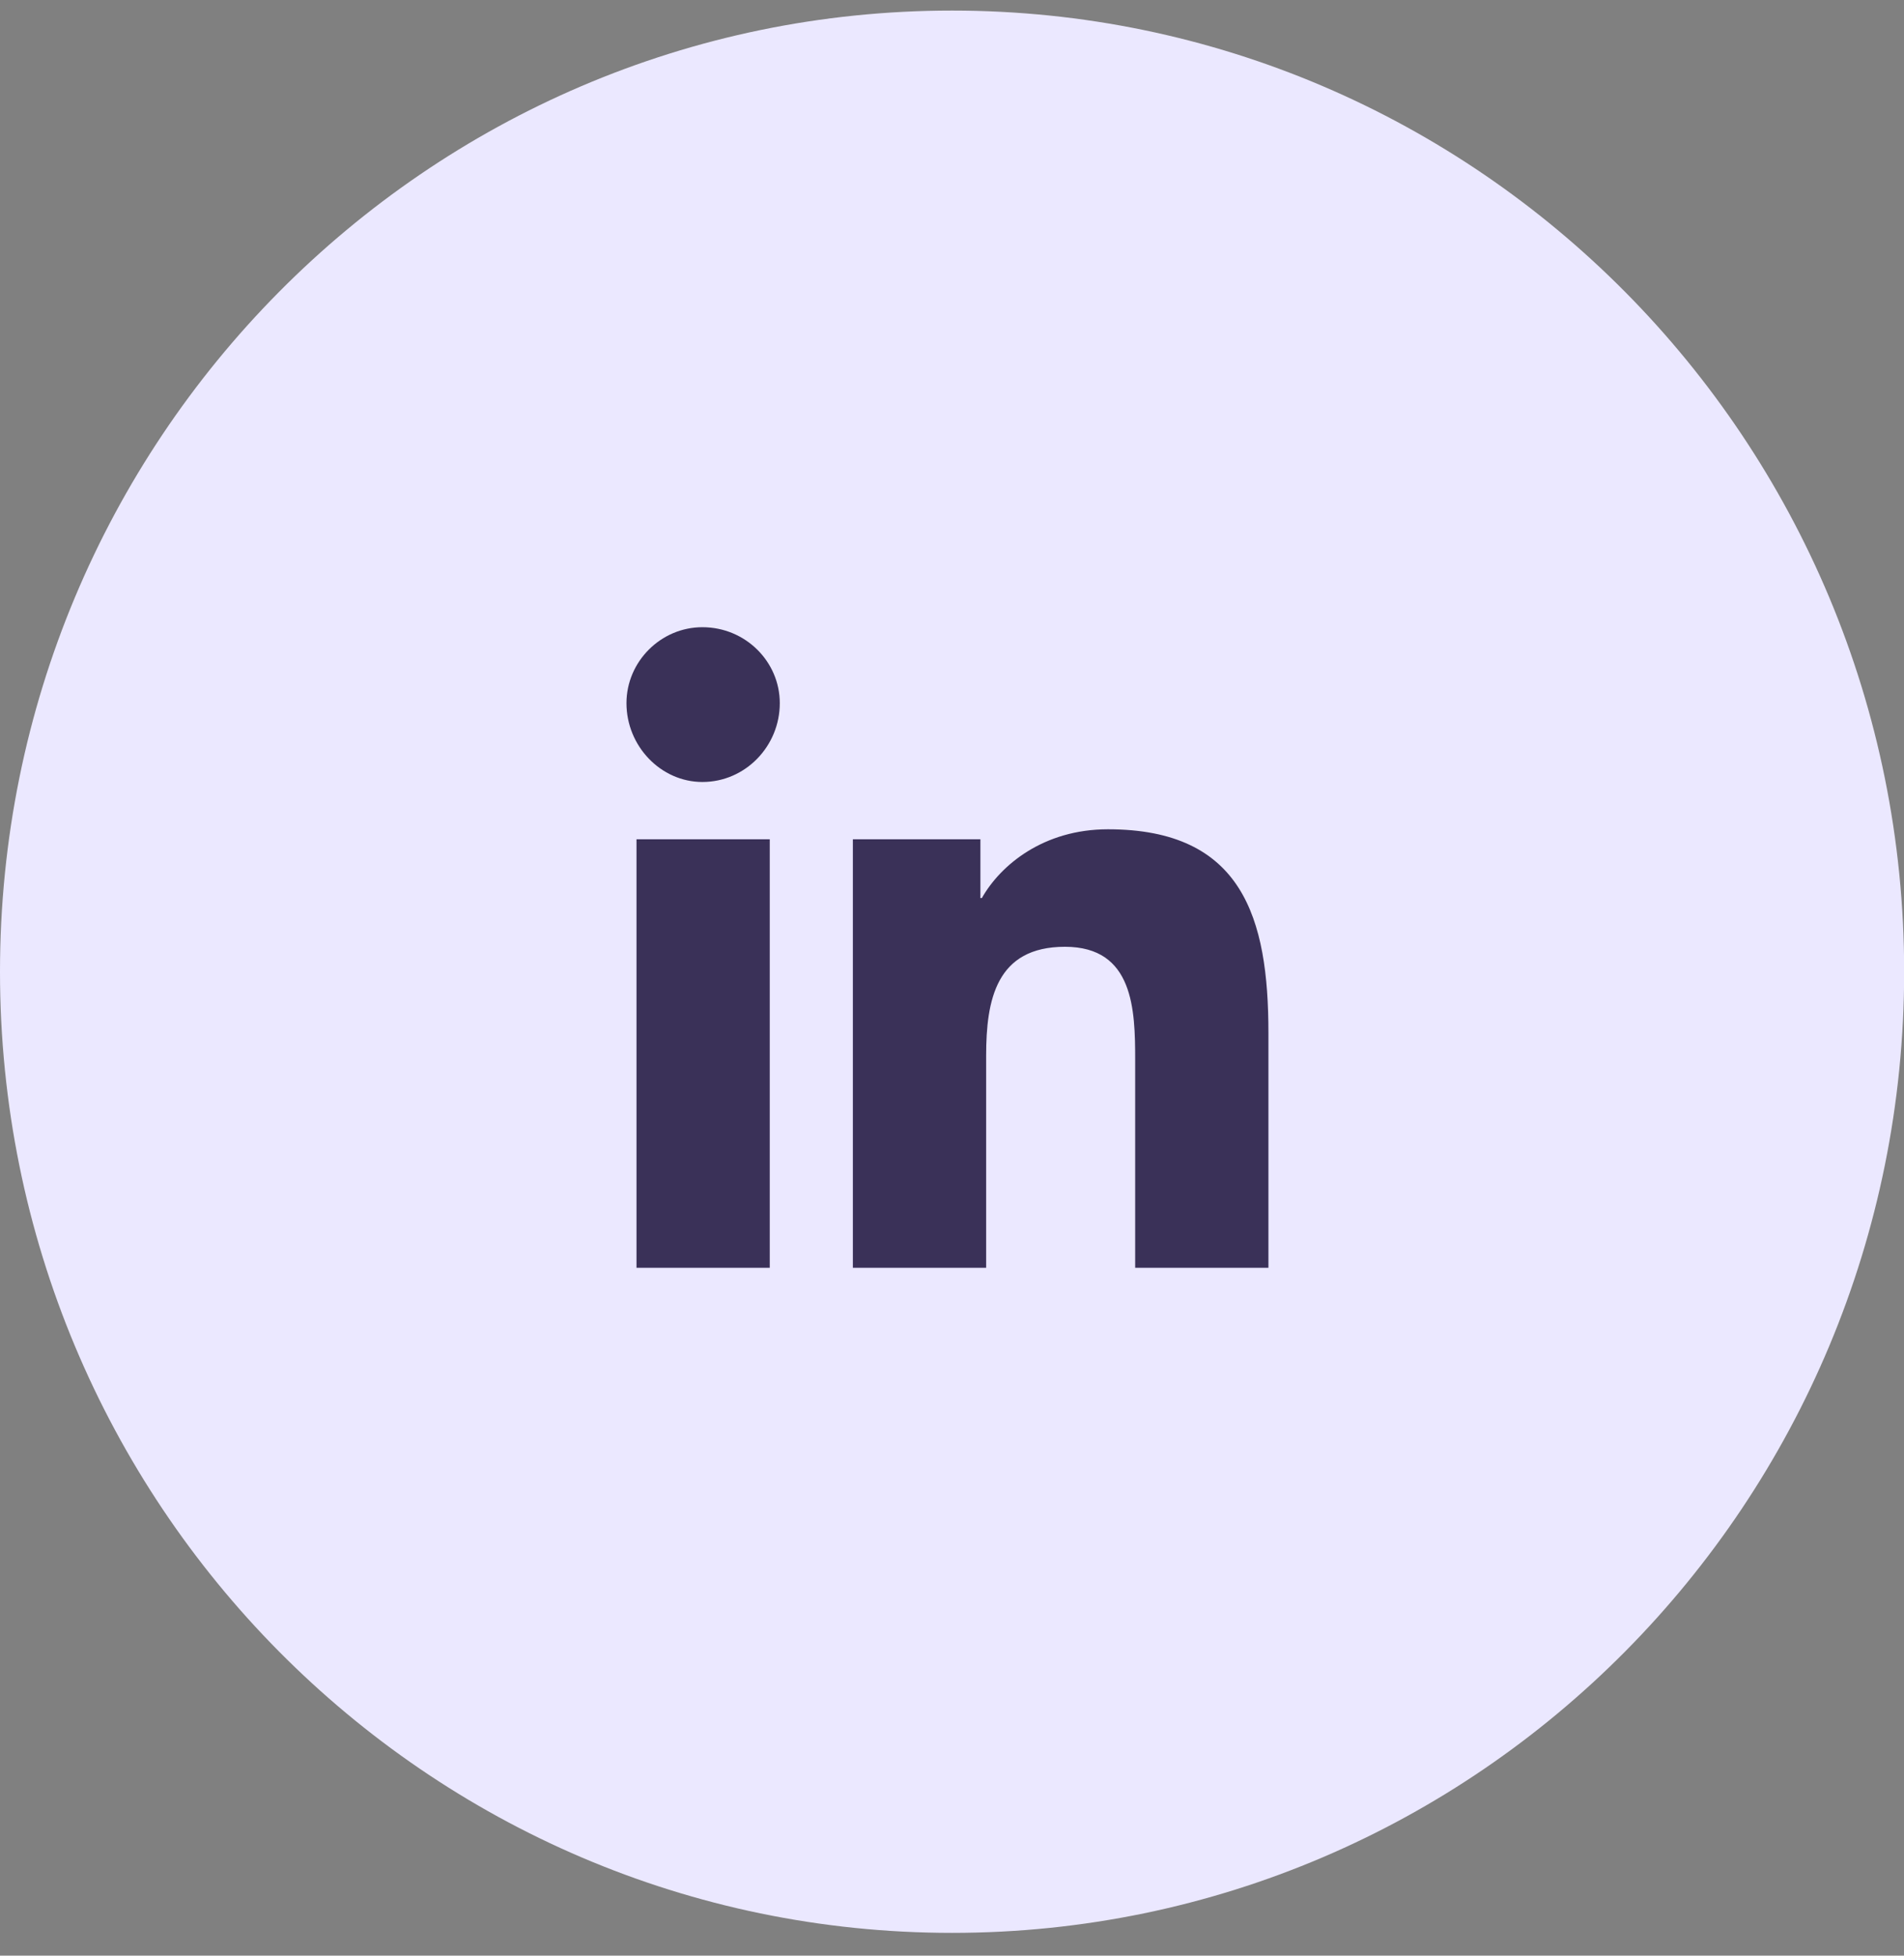
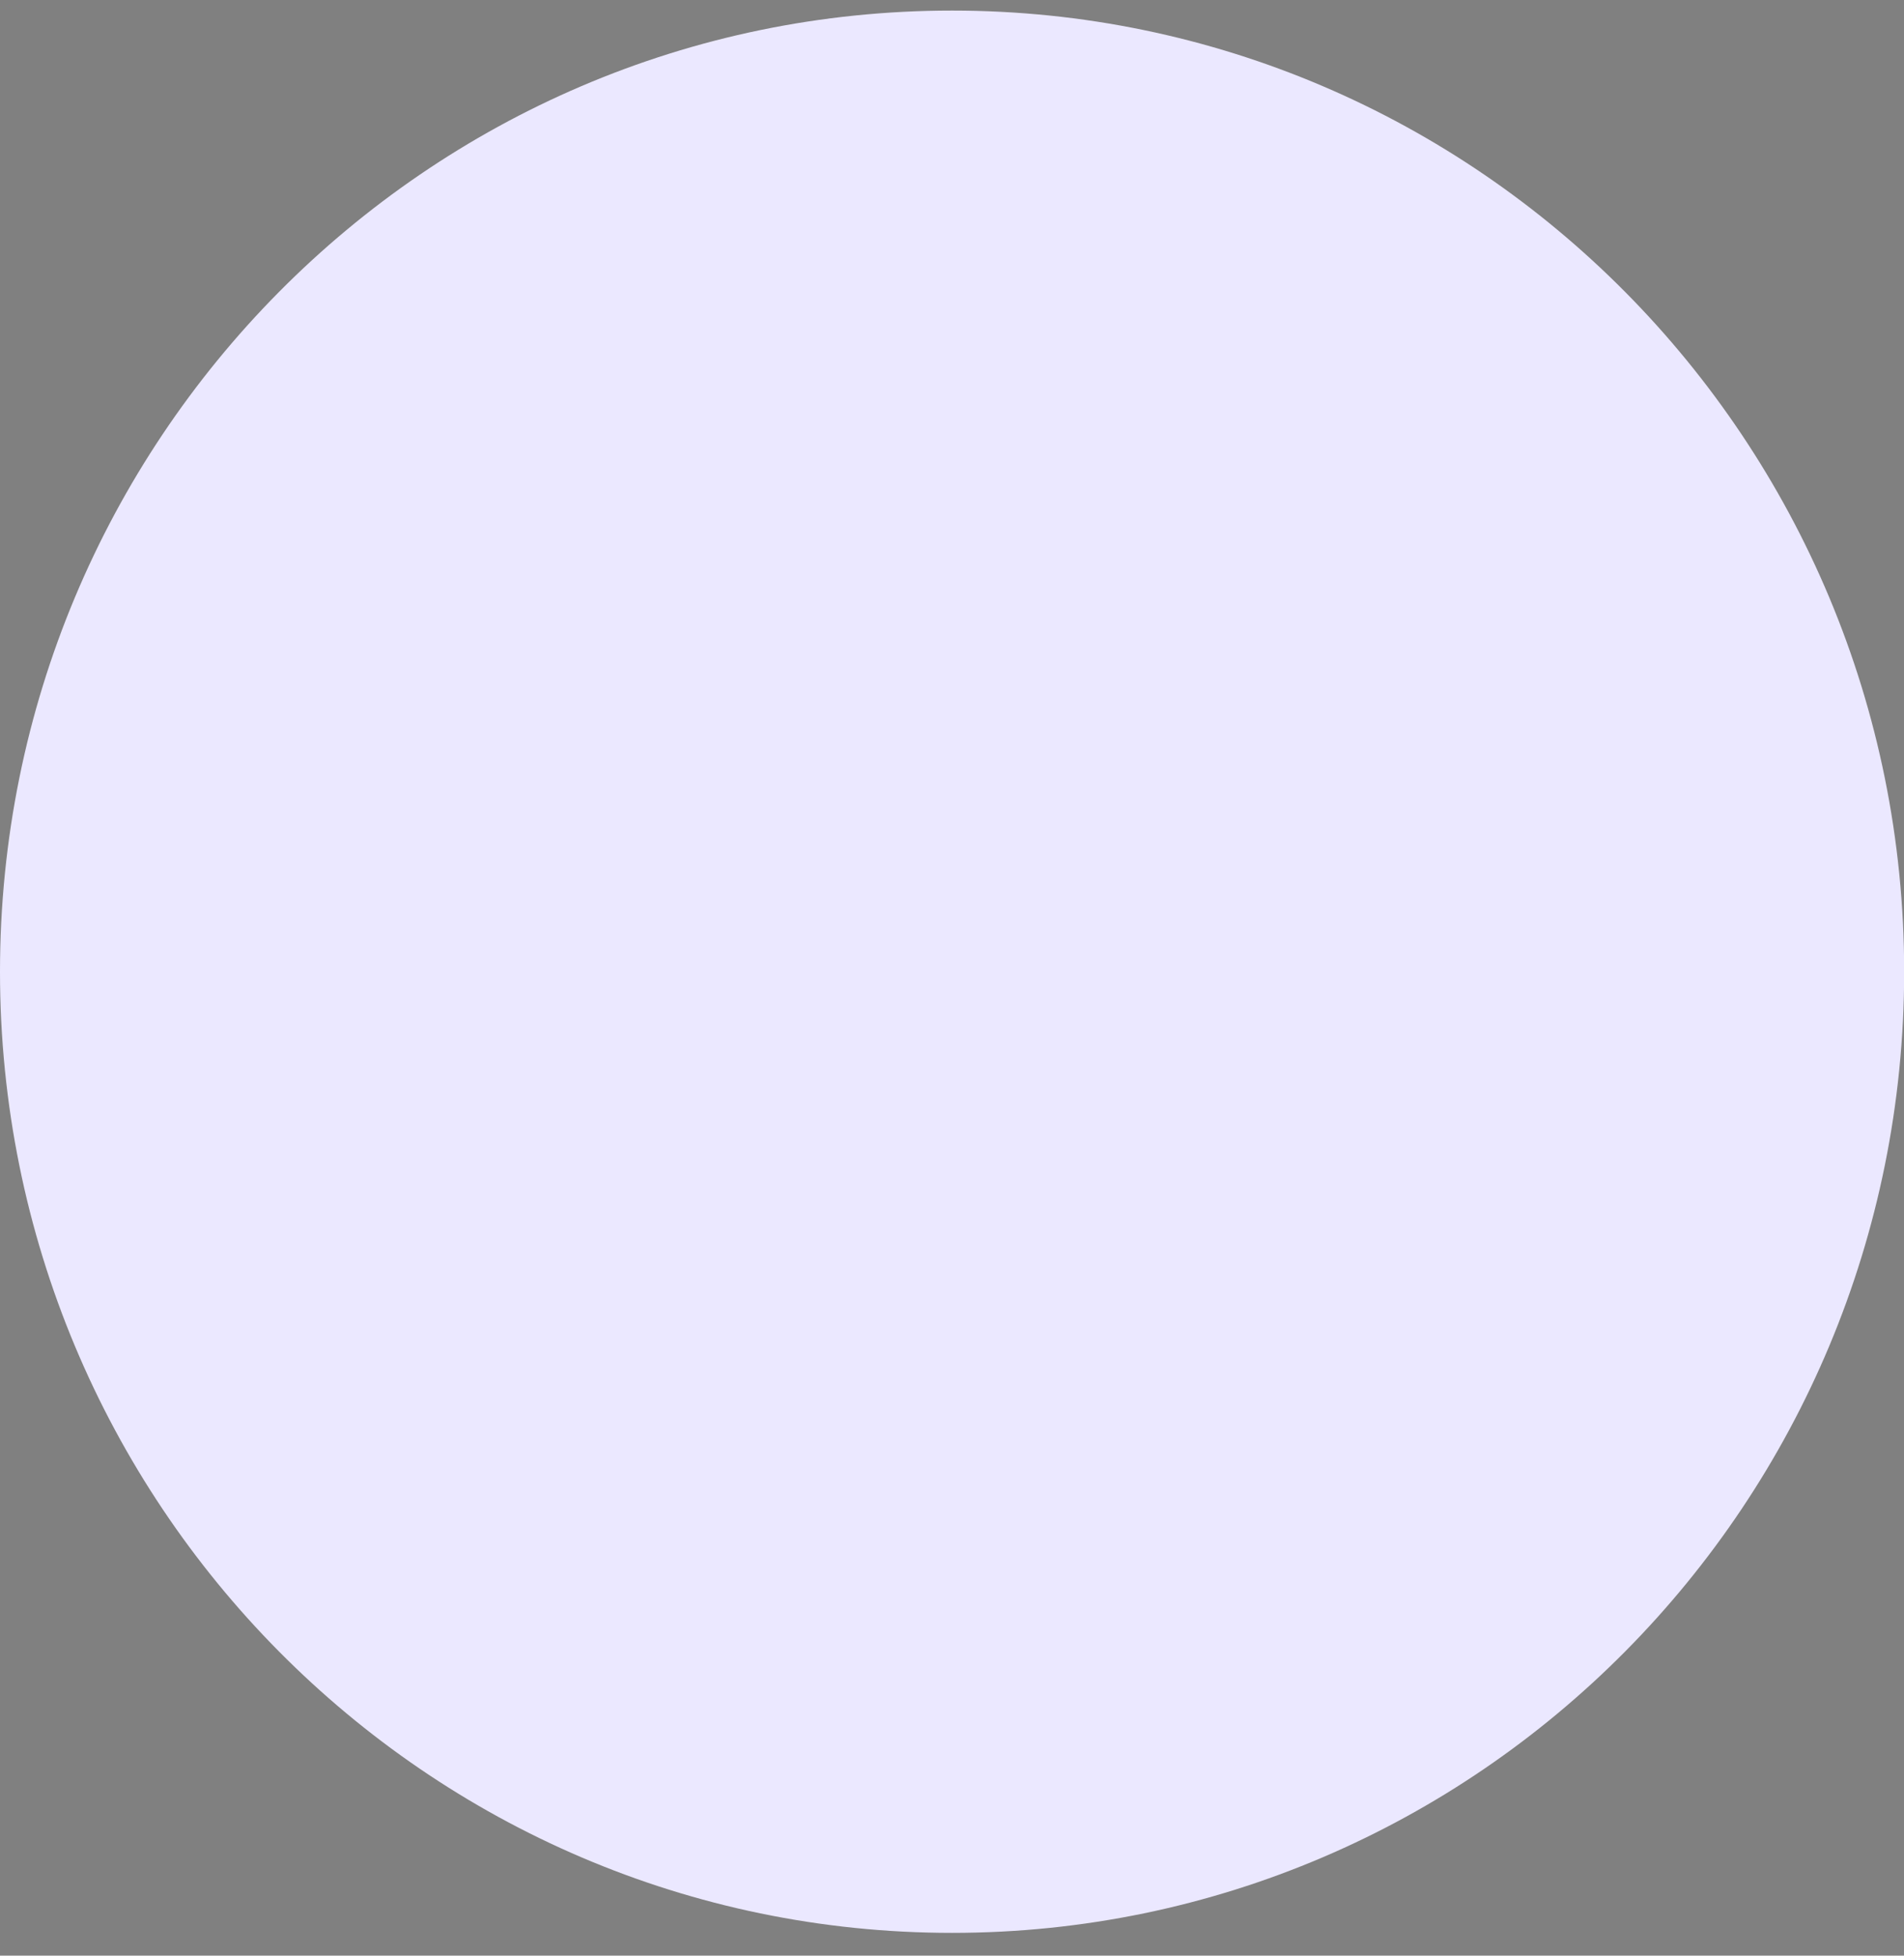
<svg xmlns="http://www.w3.org/2000/svg" width="74" height="76" viewBox="0 0 74 76" fill="none">
  <rect x="0" y="0" width="74" height="76" fill="#808080" stroke="none" />
  <path d="M37.003 75.114C57.439 75.114 74.006 58.391 74.006 37.762C74.006 17.134 57.439 0.411 37.003 0.411C16.567 0.411 0 17.134 0 37.762C0 58.391 16.567 75.114 37.003 75.114Z" fill="#EBE8FF" />
-   <path d="M29.917 49.269H24.738V32.616H29.917V49.269ZM27.299 30.389C25.684 30.389 24.348 28.996 24.348 27.326C24.348 25.71 25.684 24.374 27.299 24.374C28.97 24.374 30.307 25.71 30.307 27.326C30.307 28.996 28.97 30.389 27.299 30.389ZM49.243 49.269H44.119V41.193C44.119 39.244 44.063 36.793 41.39 36.793C38.717 36.793 38.327 38.854 38.327 41.026V49.269H33.147V32.616H38.104V34.9H38.16C38.884 33.619 40.554 32.227 43.061 32.227C48.296 32.227 49.298 35.679 49.298 40.135V49.269H49.243Z" fill="#3A3158" />
</svg>